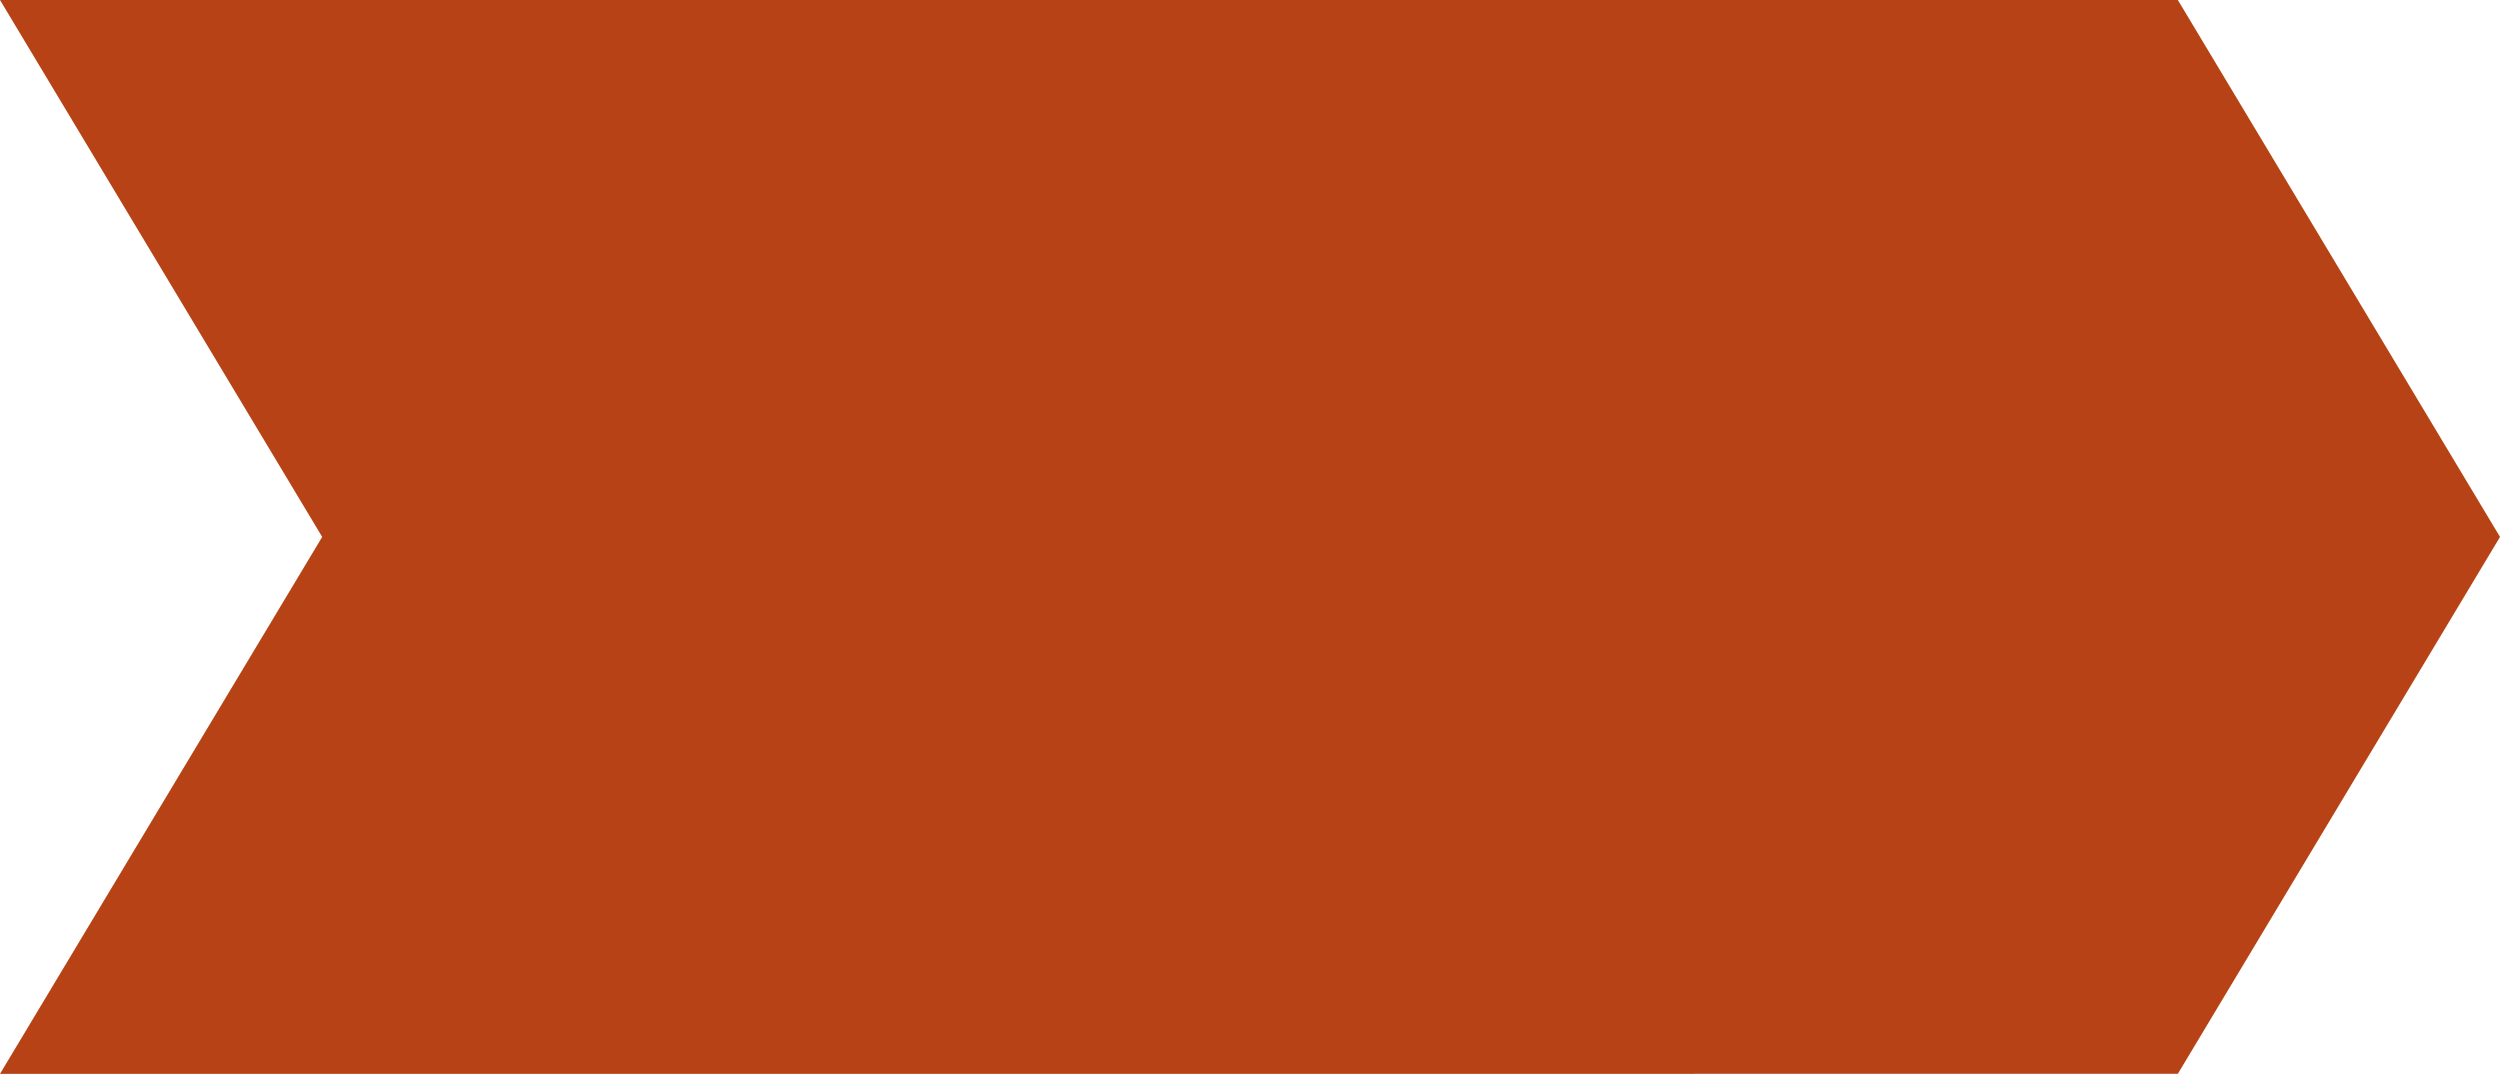
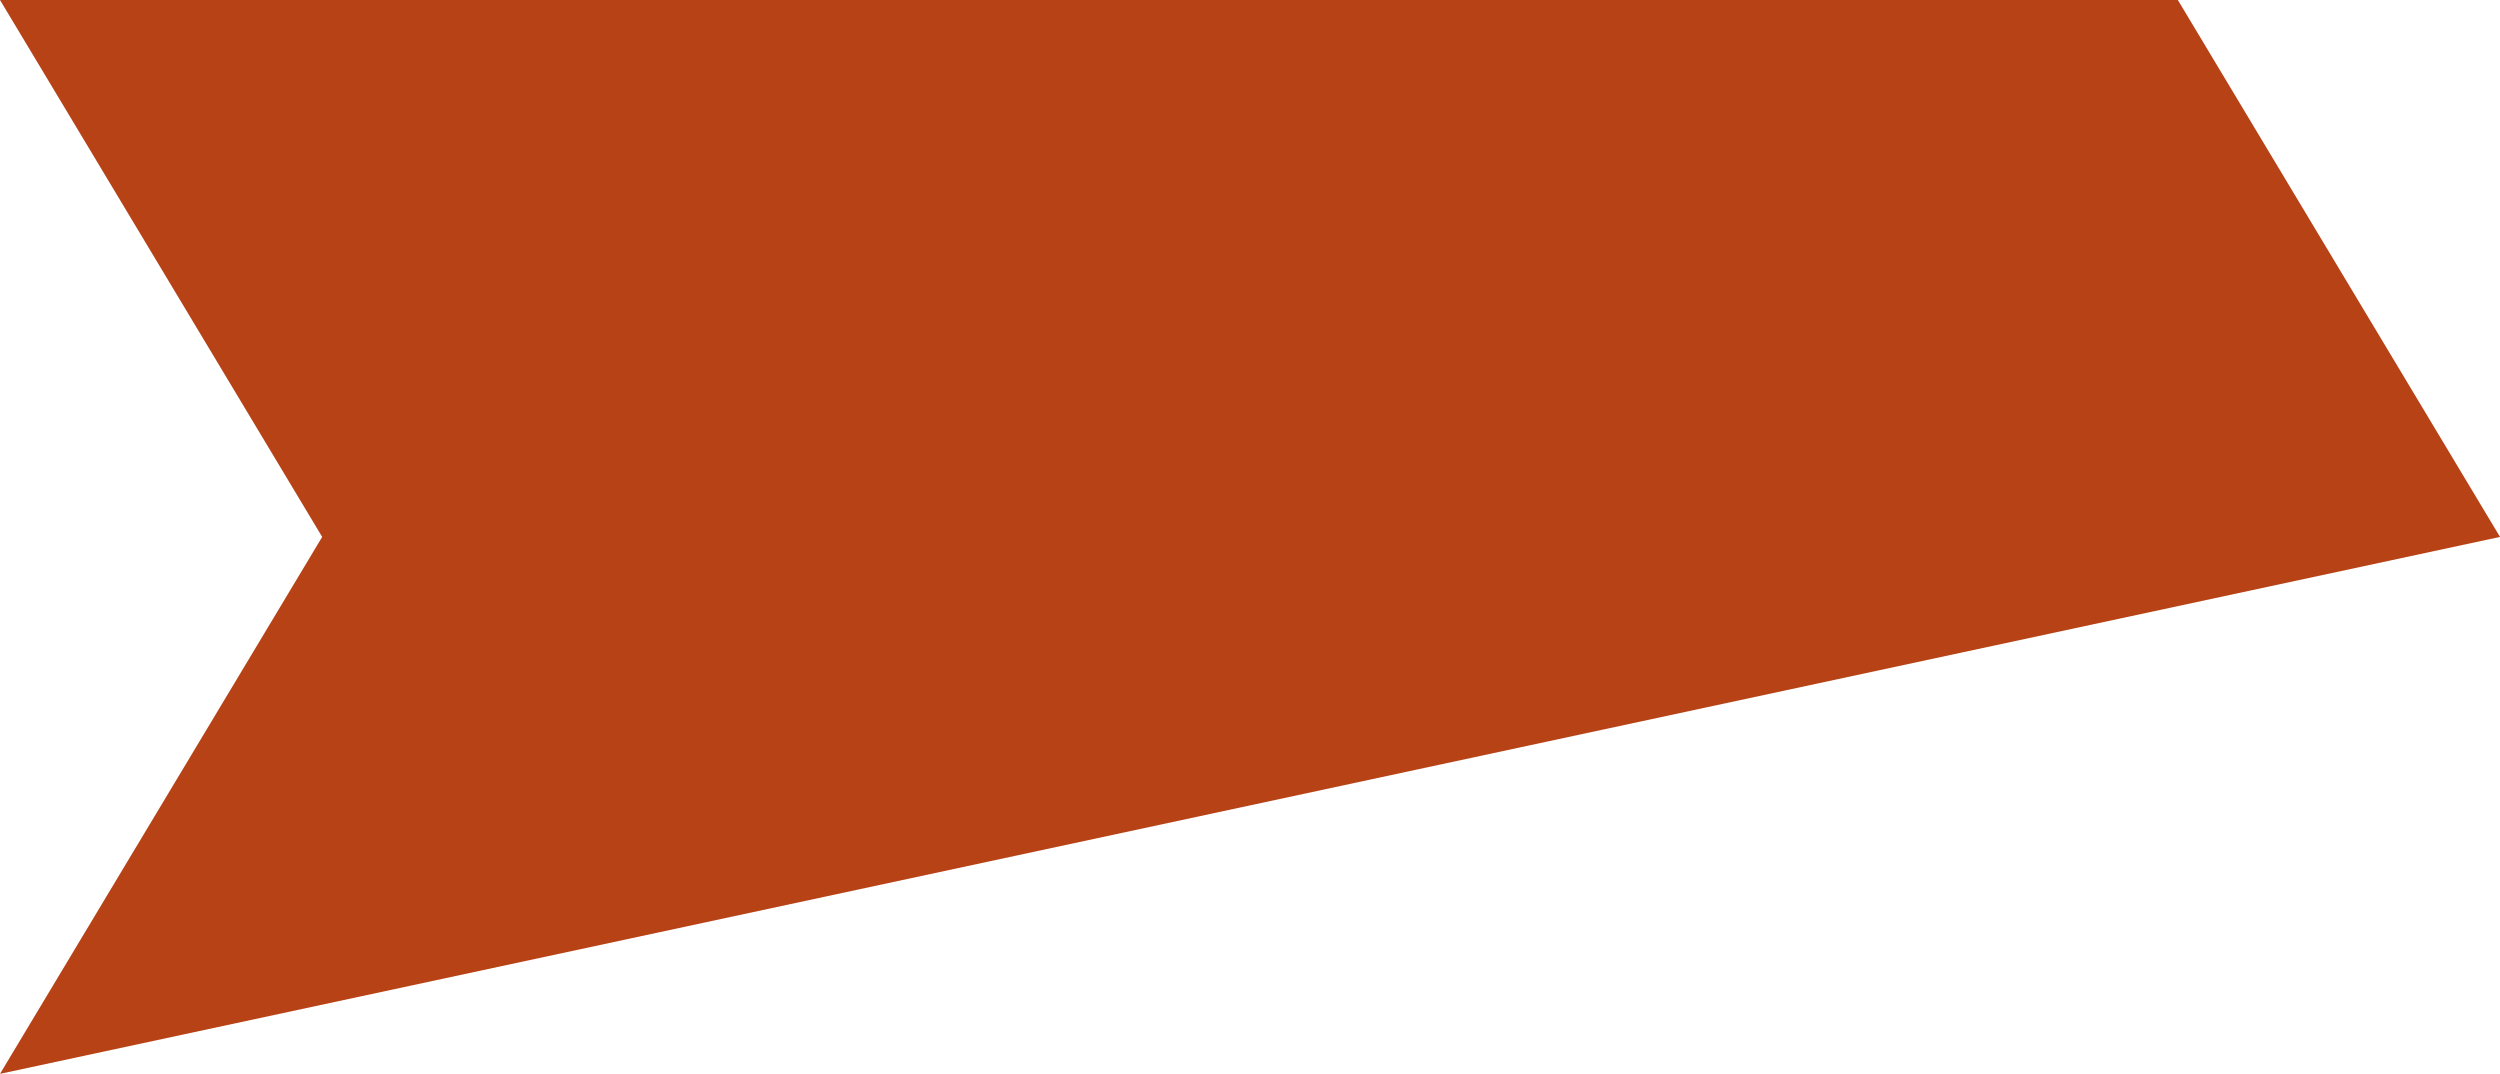
<svg xmlns="http://www.w3.org/2000/svg" xmlns:ns1="http://www.inkscape.org/namespaces/inkscape" xmlns:ns2="http://sodipodi.sourceforge.net/DTD/sodipodi-0.dtd" width="95.644mm" height="41.083mm" viewBox="0 0 95.644 41.083" version="1.1" id="svg12147" ns1:version="1.2.2 (732a01da63, 2022-12-09, custom)" ns2:docname="arrowblock-darkorange.svg">
  <ns2:namedview id="namedview12149" pagecolor="#ffffff" bordercolor="#666666" borderopacity="1.0" ns1:showpageshadow="2" ns1:pageopacity="0.0" ns1:pagecheckerboard="0" ns1:deskcolor="#d1d1d1" ns1:document-units="mm" showgrid="false" ns1:zoom="0.88105359" ns1:cx="339.36642" ns1:cy="43.697682" ns1:window-width="1920" ns1:window-height="1148" ns1:window-x="0" ns1:window-y="28" ns1:window-maximized="1" ns1:current-layer="layer1" />
  <defs id="defs12144" />
  <g ns1:label="Laag 1" ns1:groupmode="layer" id="layer1" transform="translate(-3.229,-137.118)">
-     <path id="Union_2-4" data-name="Union 2" d="M 3.229,178.201 15.555,157.659 h 83.319 l -12.326,20.541 z M 15.555,157.659 3.229,137.118 H 86.548 l 12.326,20.541 z" fill="#b74216" style="stroke-width:0.265" />
+     <path id="Union_2-4" data-name="Union 2" d="M 3.229,178.201 15.555,157.659 h 83.319 z M 15.555,157.659 3.229,137.118 H 86.548 l 12.326,20.541 z" fill="#b74216" style="stroke-width:0.265" />
  </g>
</svg>